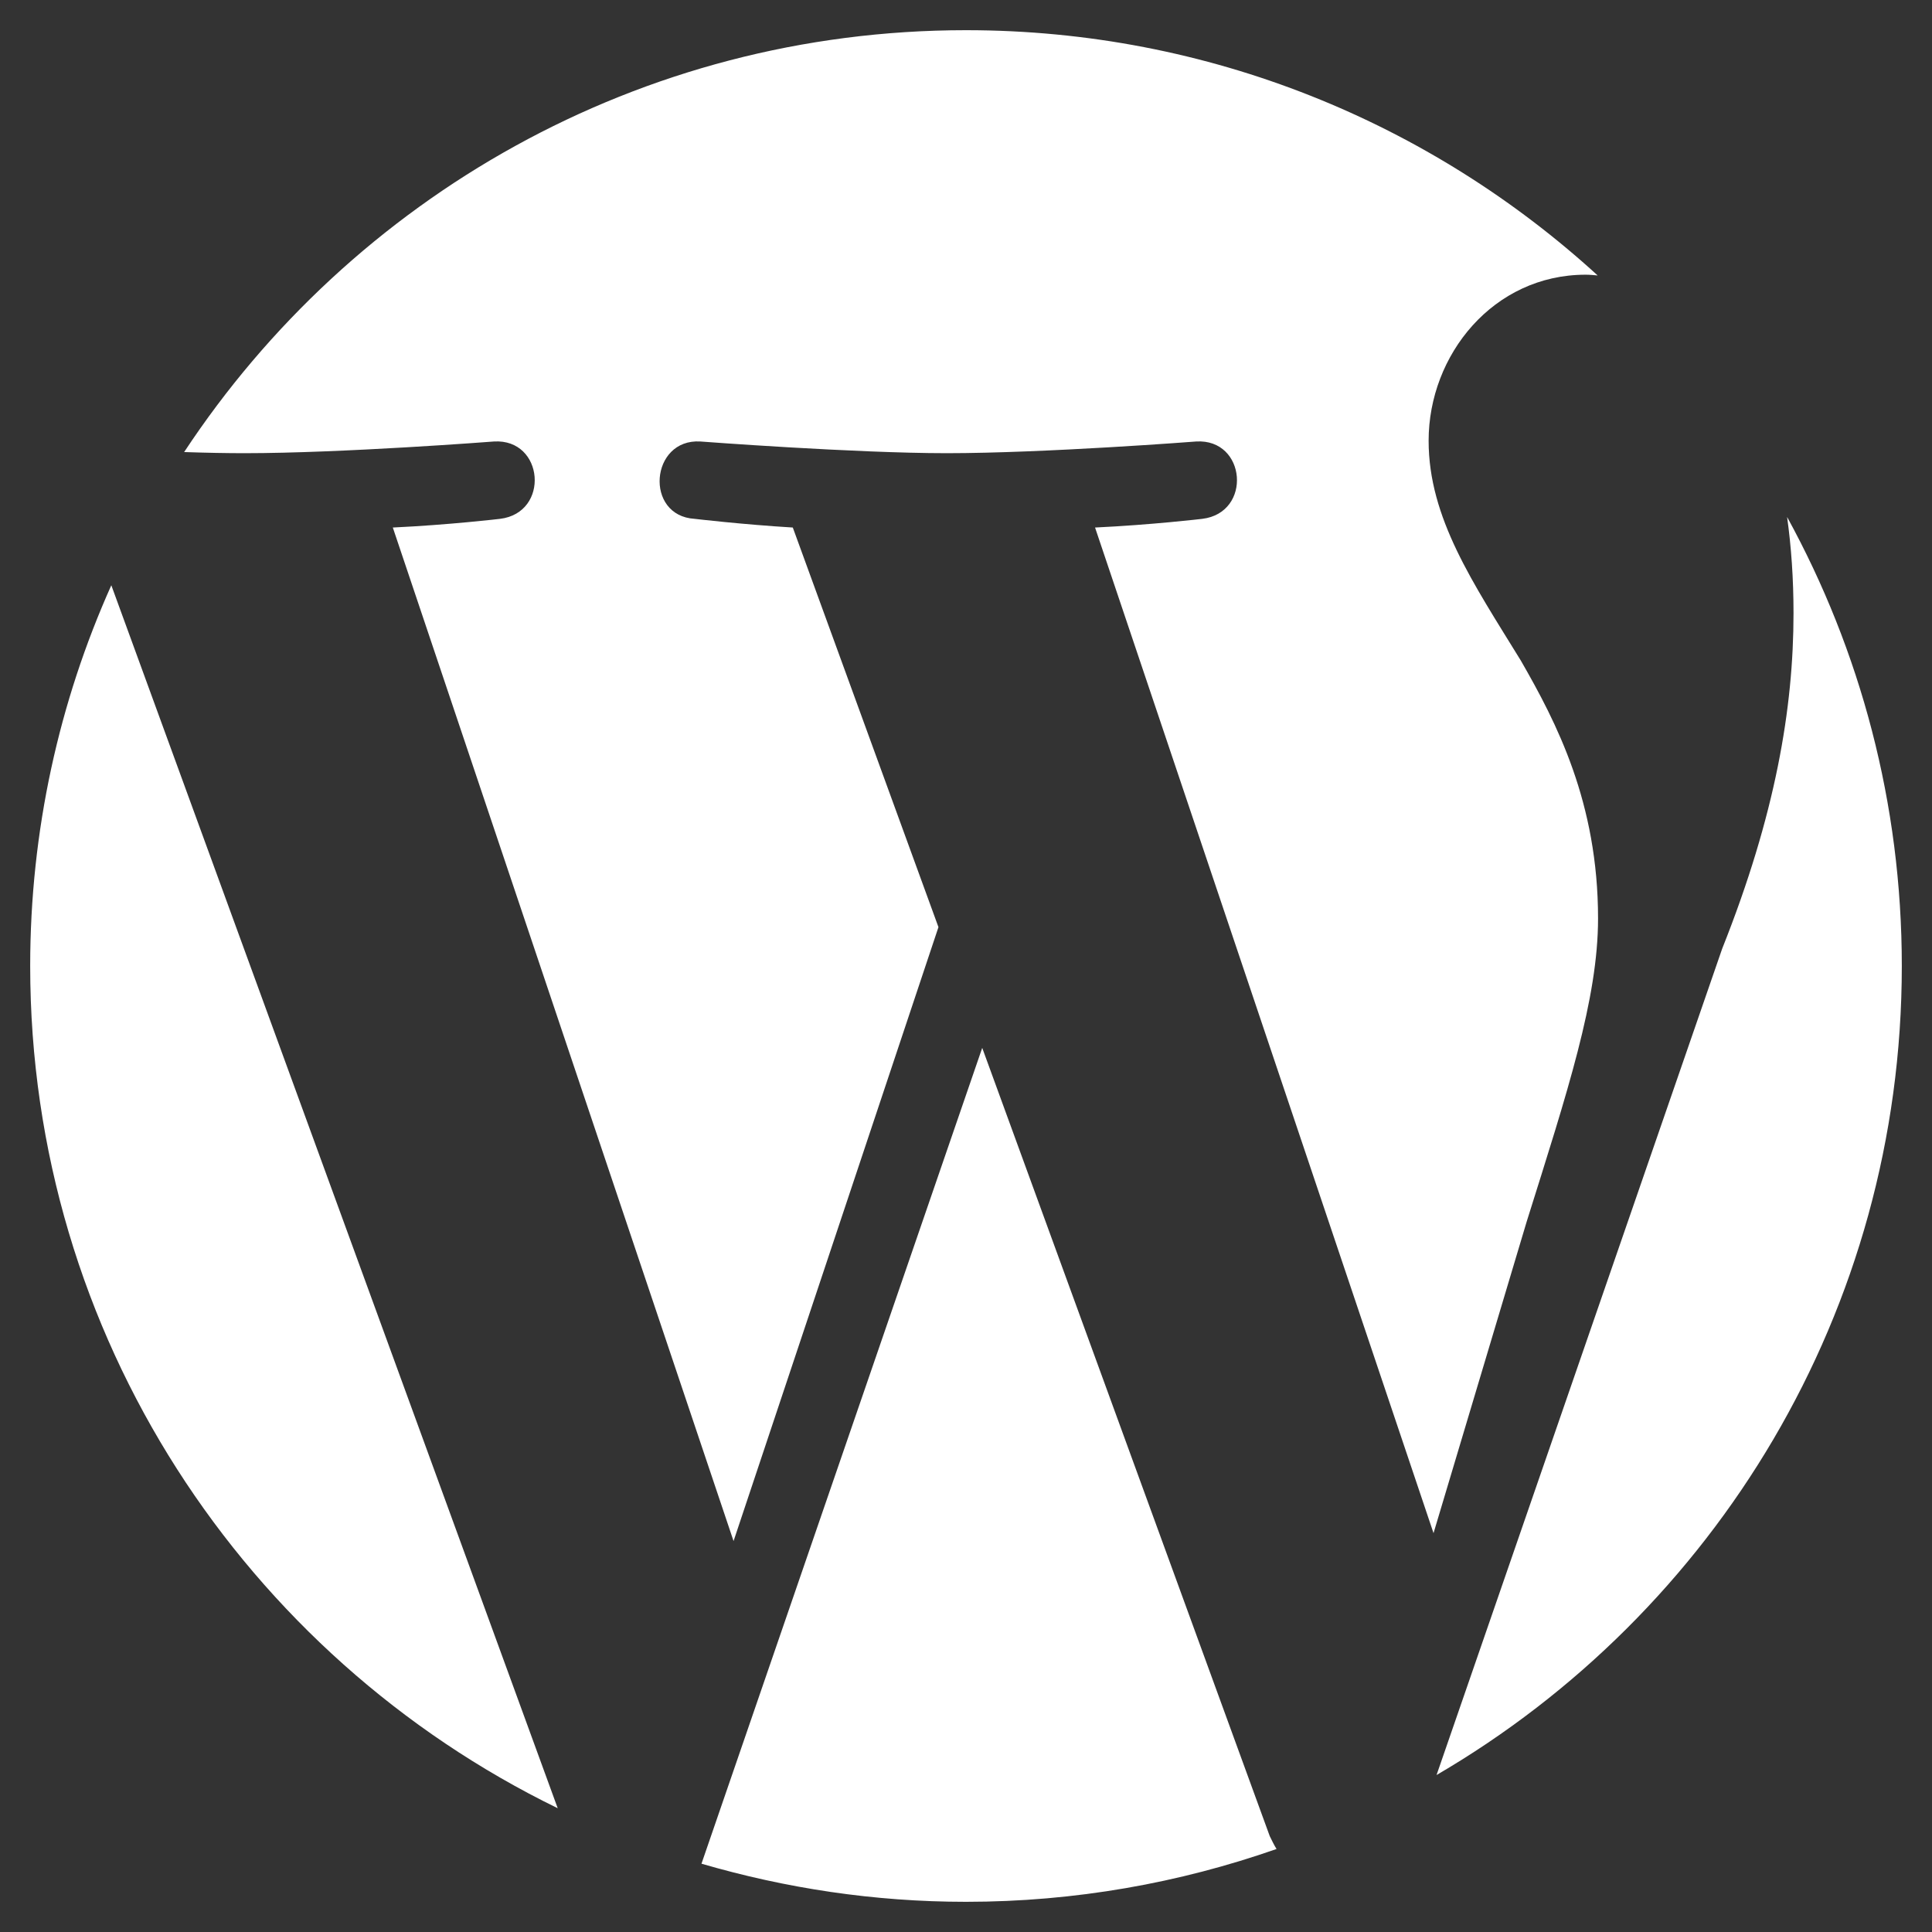
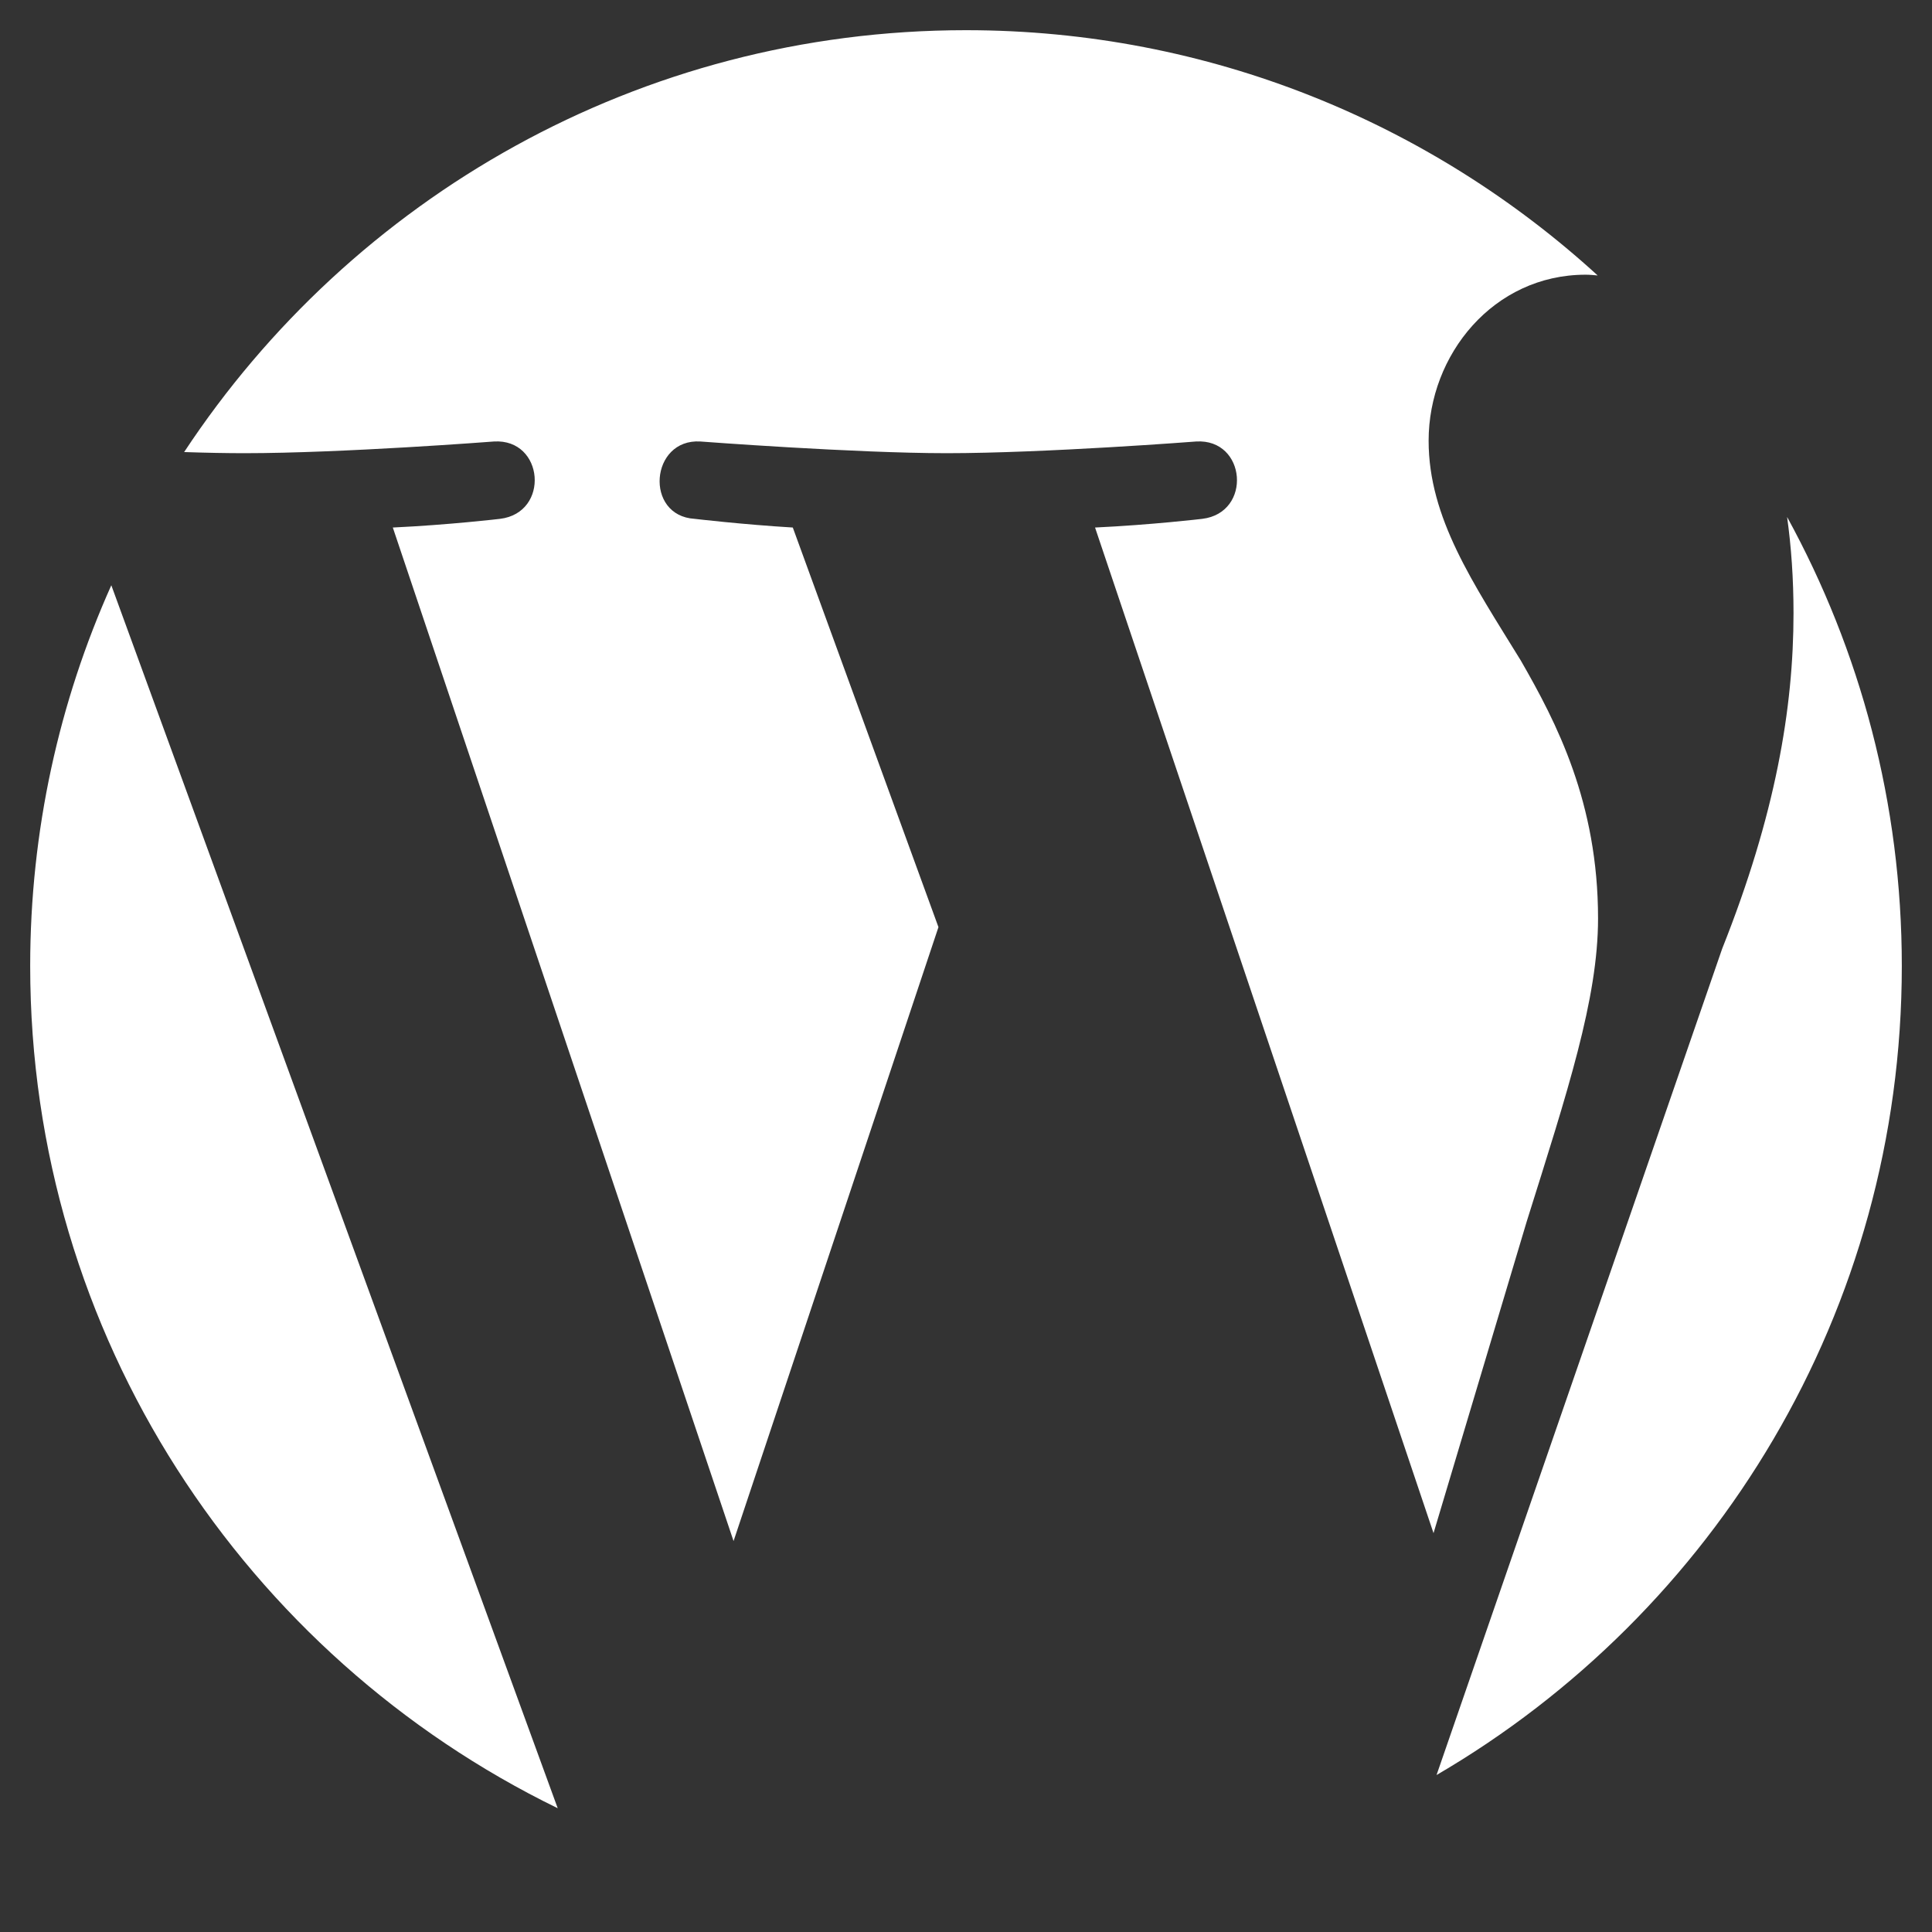
<svg xmlns="http://www.w3.org/2000/svg" id="Layer_1" x="0px" y="0px" viewBox="-168 -179 512 512" style="enable-background:new -168 -179 512 512;" xml:space="preserve">
  <rect x="-168" y="-179" width="512" height="512" fill="#333333" stroke="none" />
  <style type="text/css"> .st0{fill:#FFFFFF;} </style>
  <g>
    <path class="st0" d="M-160,77c0,98.1,57.1,182.9,139.8,223.2L-138.5-23.9C-152.3,6.9-160,41.1-160,77z" />
    <path class="st0" d="M255.5,64.4c0-30.7-11-51.9-20.5-68.4c-12.6-20.5-24.4-37.7-24.4-58.2c0-22.8,17.2-44,41.6-44 c1.1,0,2.1,0.1,3.2,0.2C211.3-146.3,152.5-171,88-171C1.4-171-74.8-126.5-119.2-59.2c5.9,0.2,11.3,0.3,16,0.3 c25.9,0,66.1-3.1,66.1-3.1c13.3-0.8,14.9,18.9,1.6,20.5c0,0-13.5,1.6-28.4,2.3l90.3,268.6L80.7,66.7L42.1-39.2 c-13.3-0.8-26-2.3-26-2.3C2.7-42.3,4.3-62.8,17.6-62c0,0,40.9,3.1,65.3,3.1c25.9,0,66.1-3.1,66.1-3.1c13.3-0.8,14.9,18.9,1.6,20.5 c0,0-13.5,1.6-28.4,2.3l89.7,266.5l24.7-82.6C247.4,110.3,255.5,85.7,255.5,64.4z" />
-     <path class="st0" d="M92.3,98.7L17.9,314.9C40.2,321.4,63.6,325,88,325c28.9,0,56.6-5,82.3-14c-0.7-1.1-1.2-2.2-1.8-3.4L92.3,98.7z " />
    <path class="st0" d="M305.6-42c1.1,7.9,1.7,16.3,1.7,25.5c0,25.2-4.8,53.5-18.9,88.9l-75.7,219C286.4,248.4,336,168.5,336,77 C336,33.9,325-6.6,305.6-42z" />
  </g>
</svg>